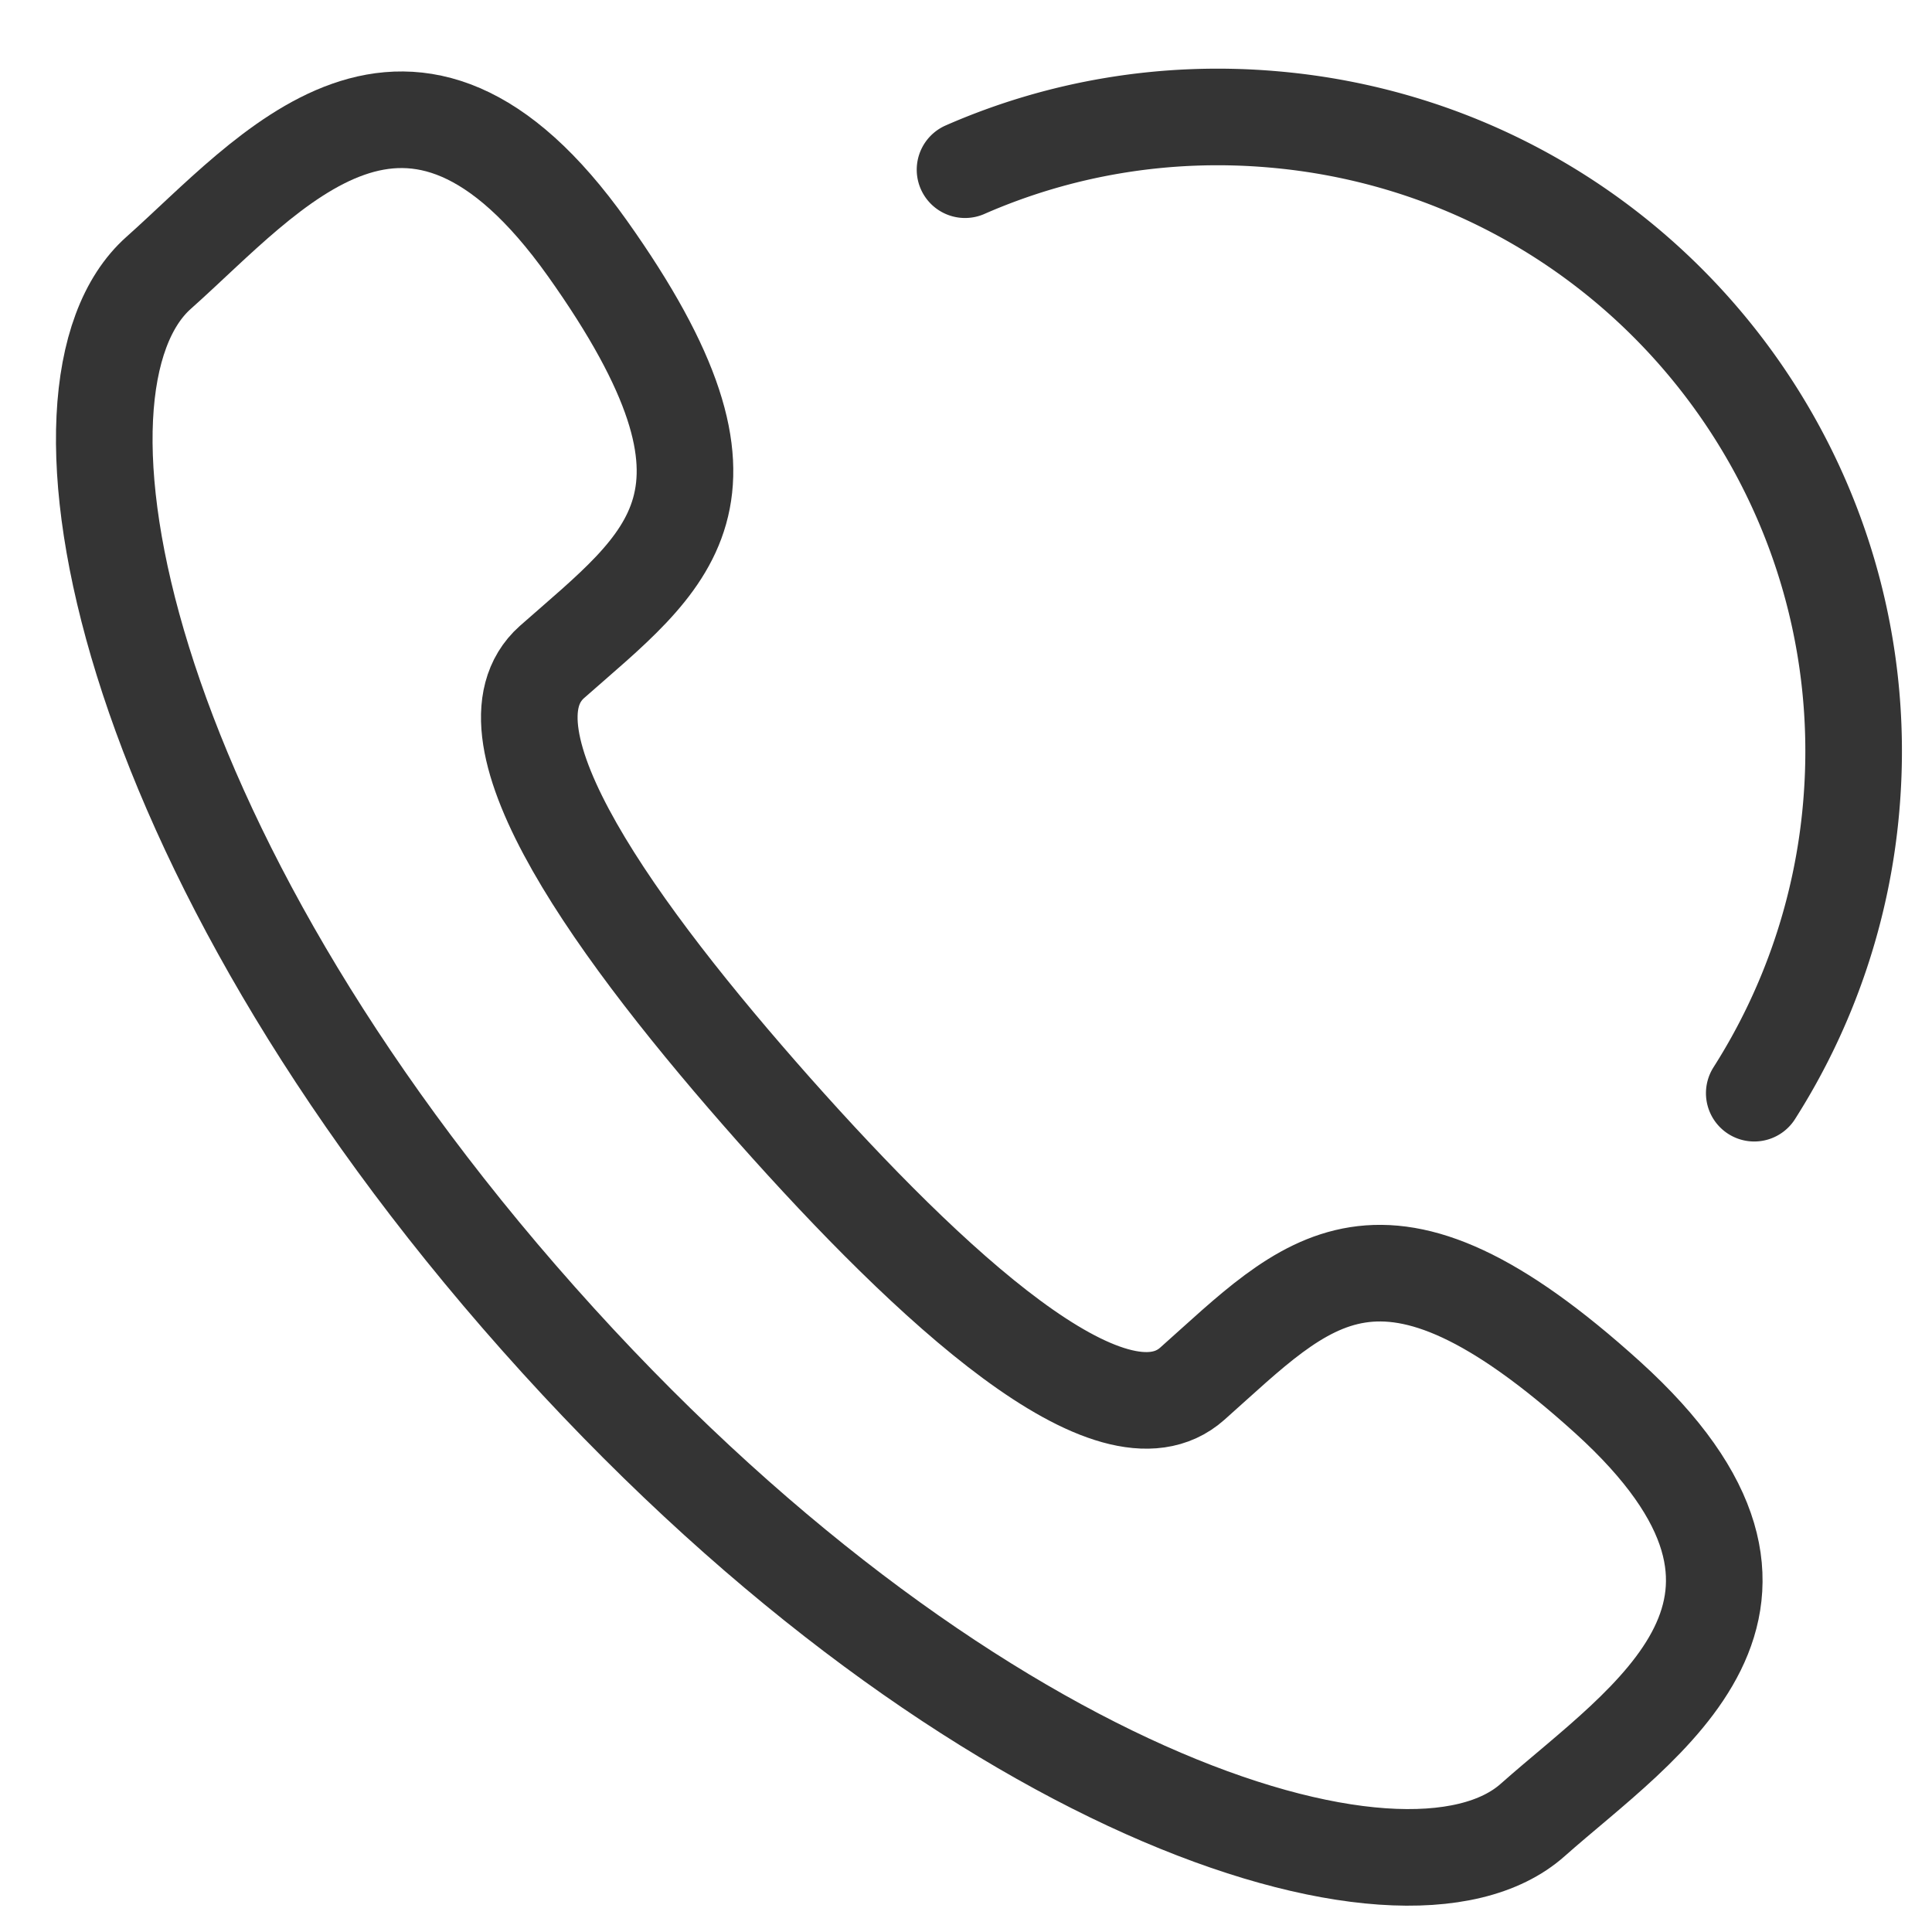
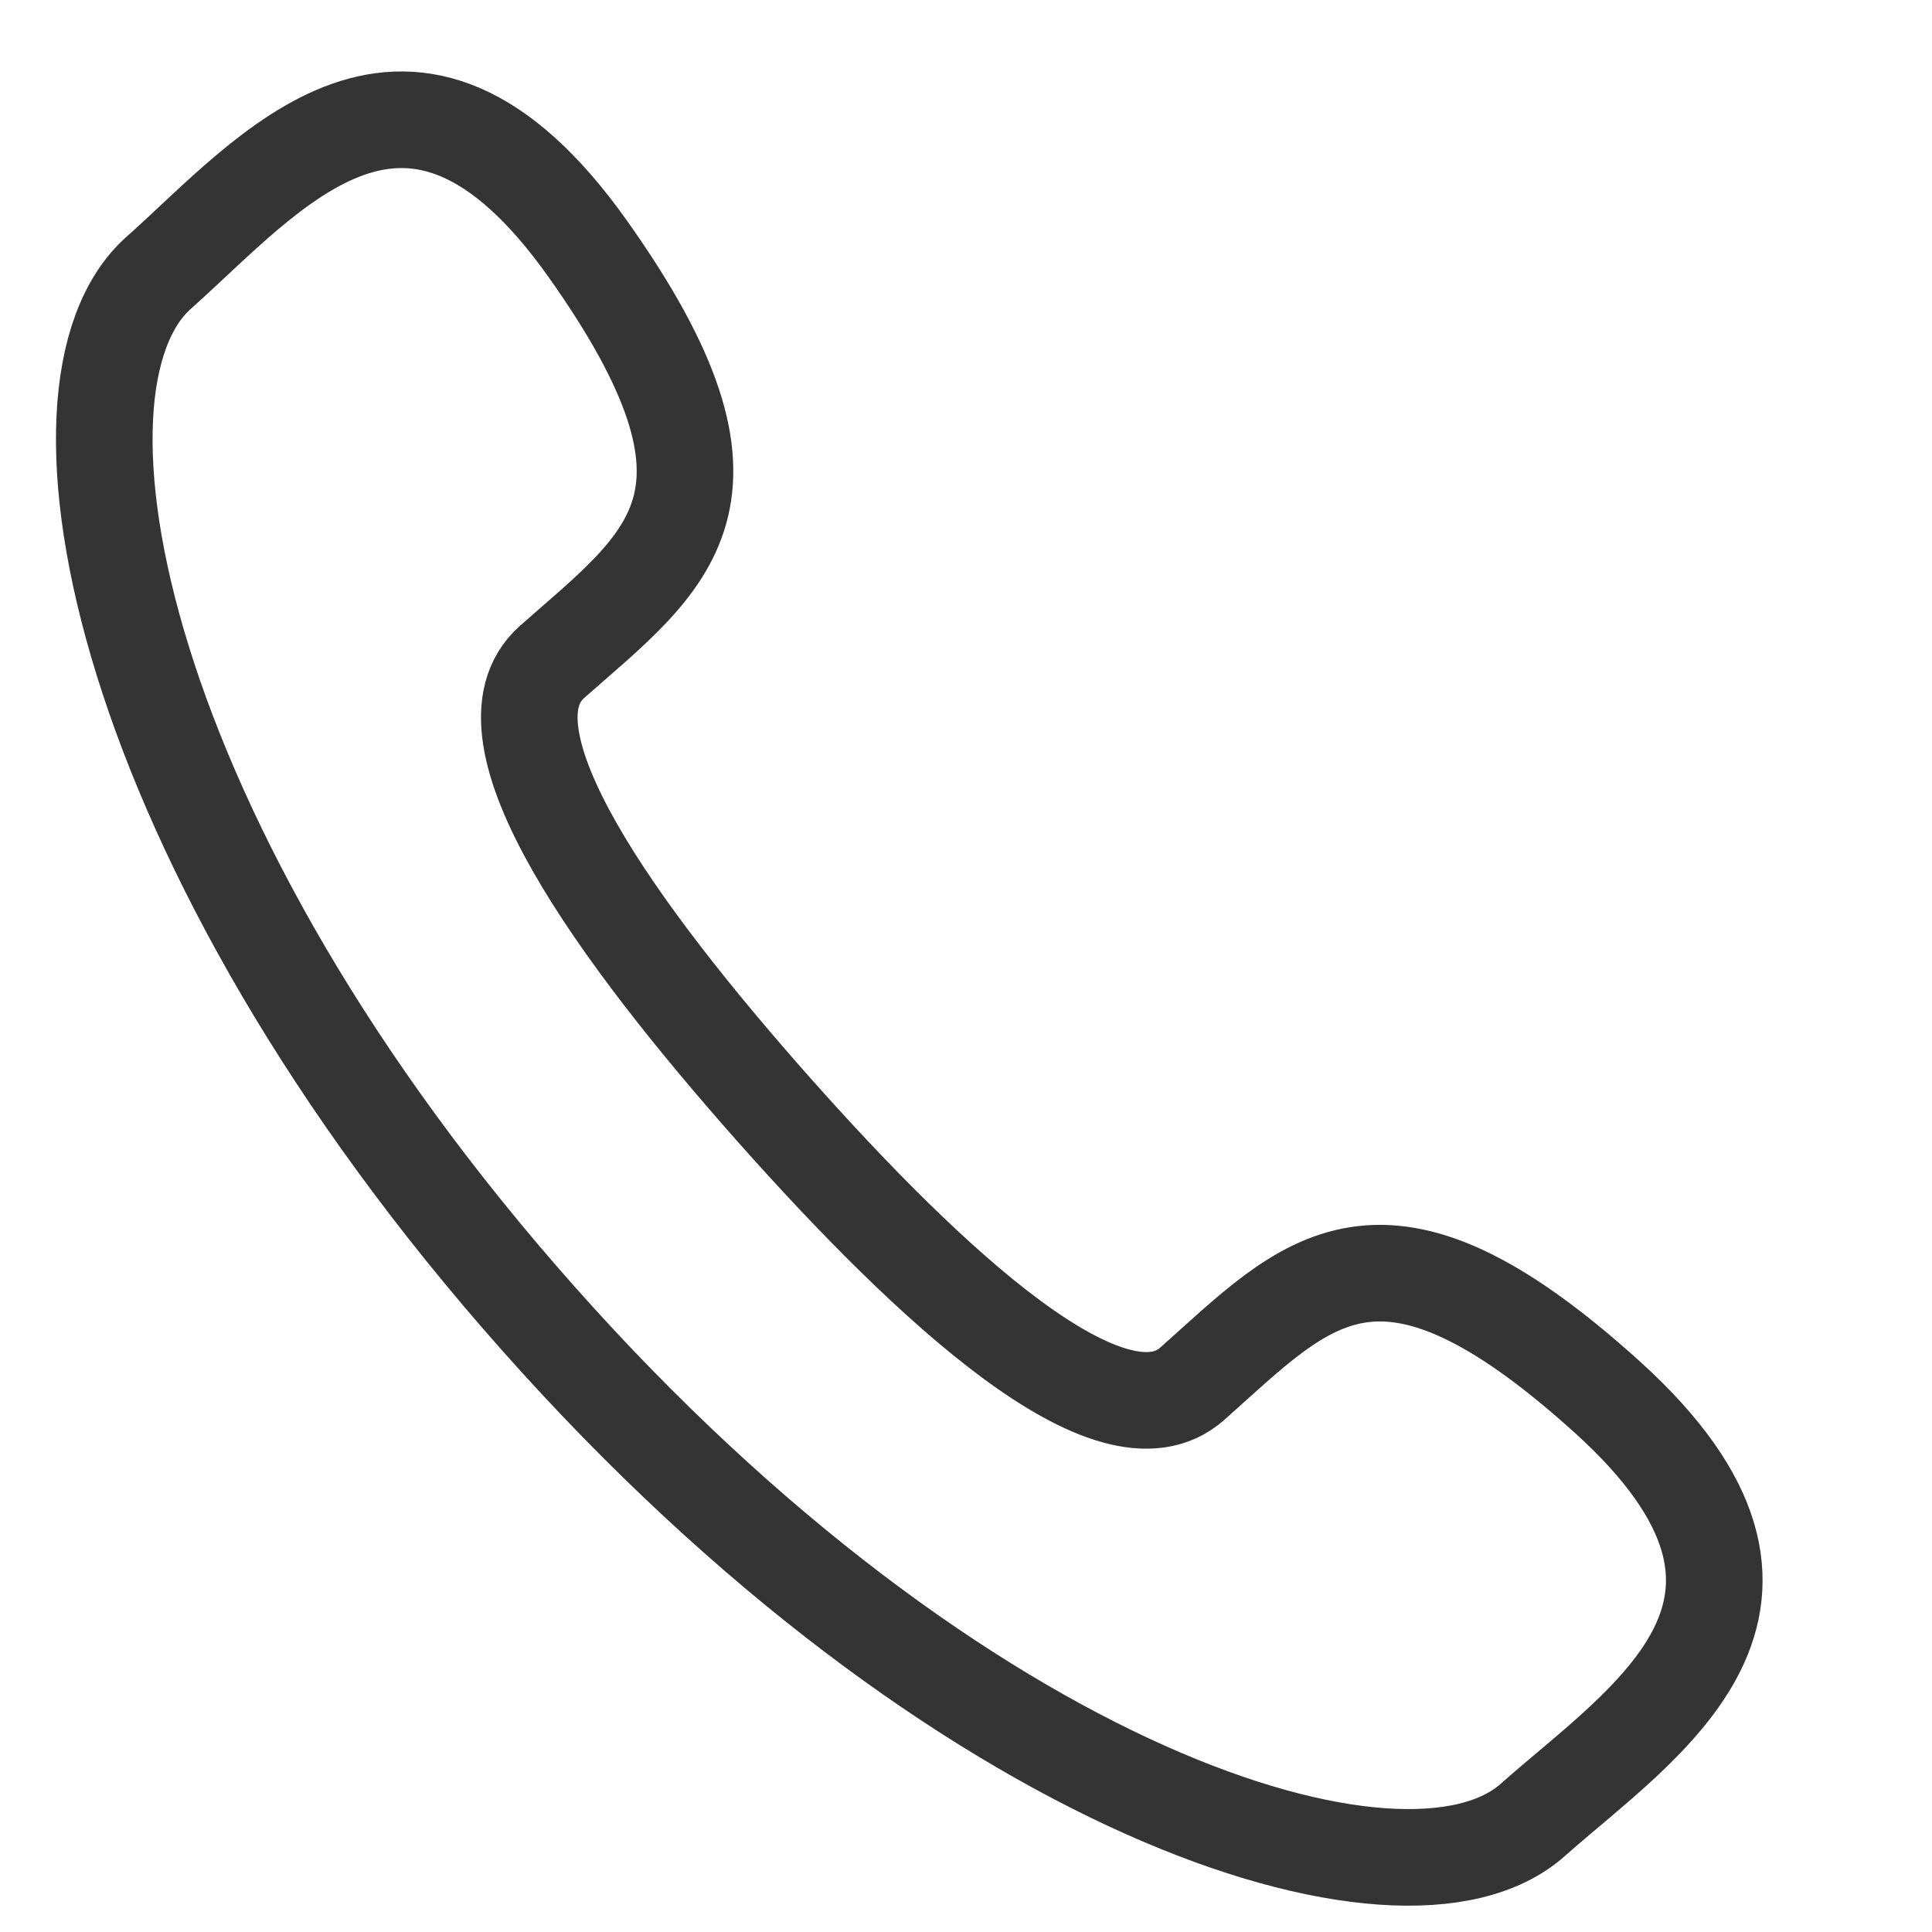
<svg xmlns="http://www.w3.org/2000/svg" viewBox="0 0 60 60">
  <path d="M24.04 34.47c4.84 5.45 10.5 10.72 12.99 8.5 3.57-3.17 5.82-5.98 12.9.43 7.07 6.41 1.13 10.05-2.33 13.12-3.99 3.55-17.82-.86-30.87-15.56C3.67 26.26.94 12.01 4.93 8.47c3.46-3.08 7.78-8.54 13.31-.76 5.53 7.78 2.48 9.69-1.1 12.85-2.49 2.22 2.07 8.46 6.9 13.91Z" style="fill:none;stroke:#343434;stroke-linejoin:round;stroke-width:3px" />
-   <path d="M29.97 5.27c2.92-1.28 6.2-1.86 9.6-1.56 10.85.95 18.87 10.51 17.92 21.36a19.69 19.69 0 0 1-3.01 8.88" style="fill:none;stroke:#343434;stroke-linejoin:round;stroke-width:3px;stroke-linecap:round" />
</svg>